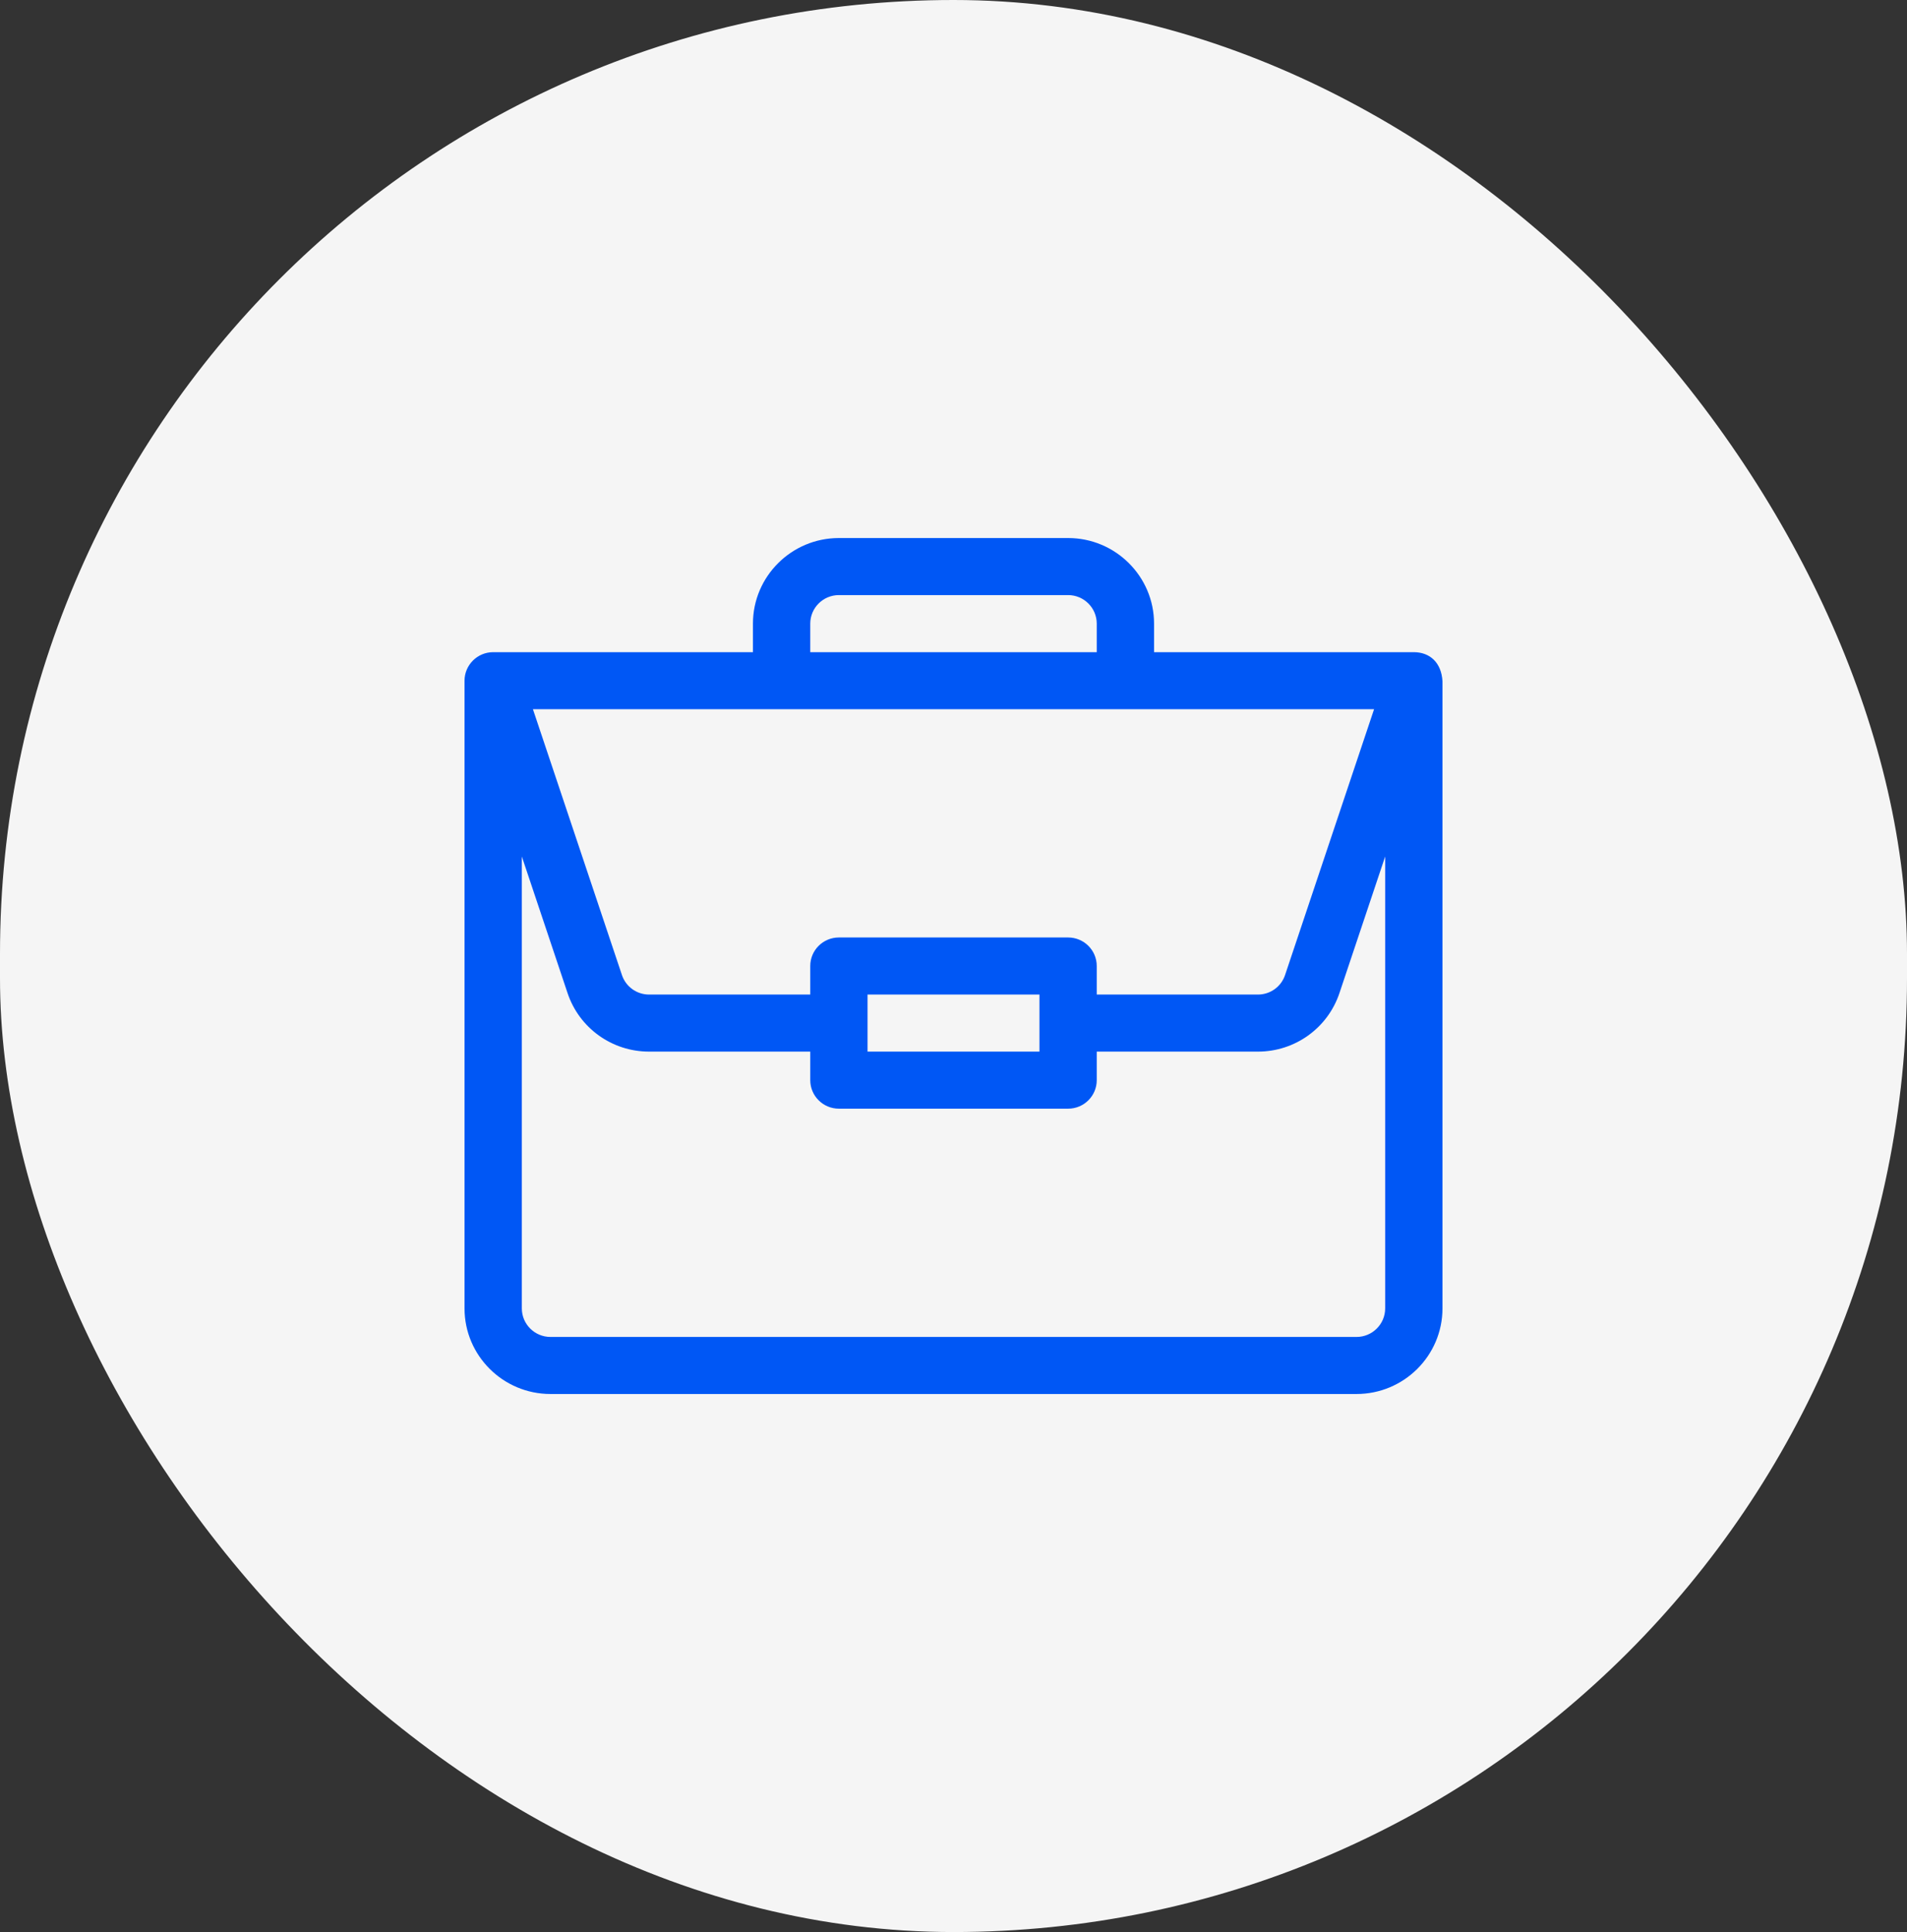
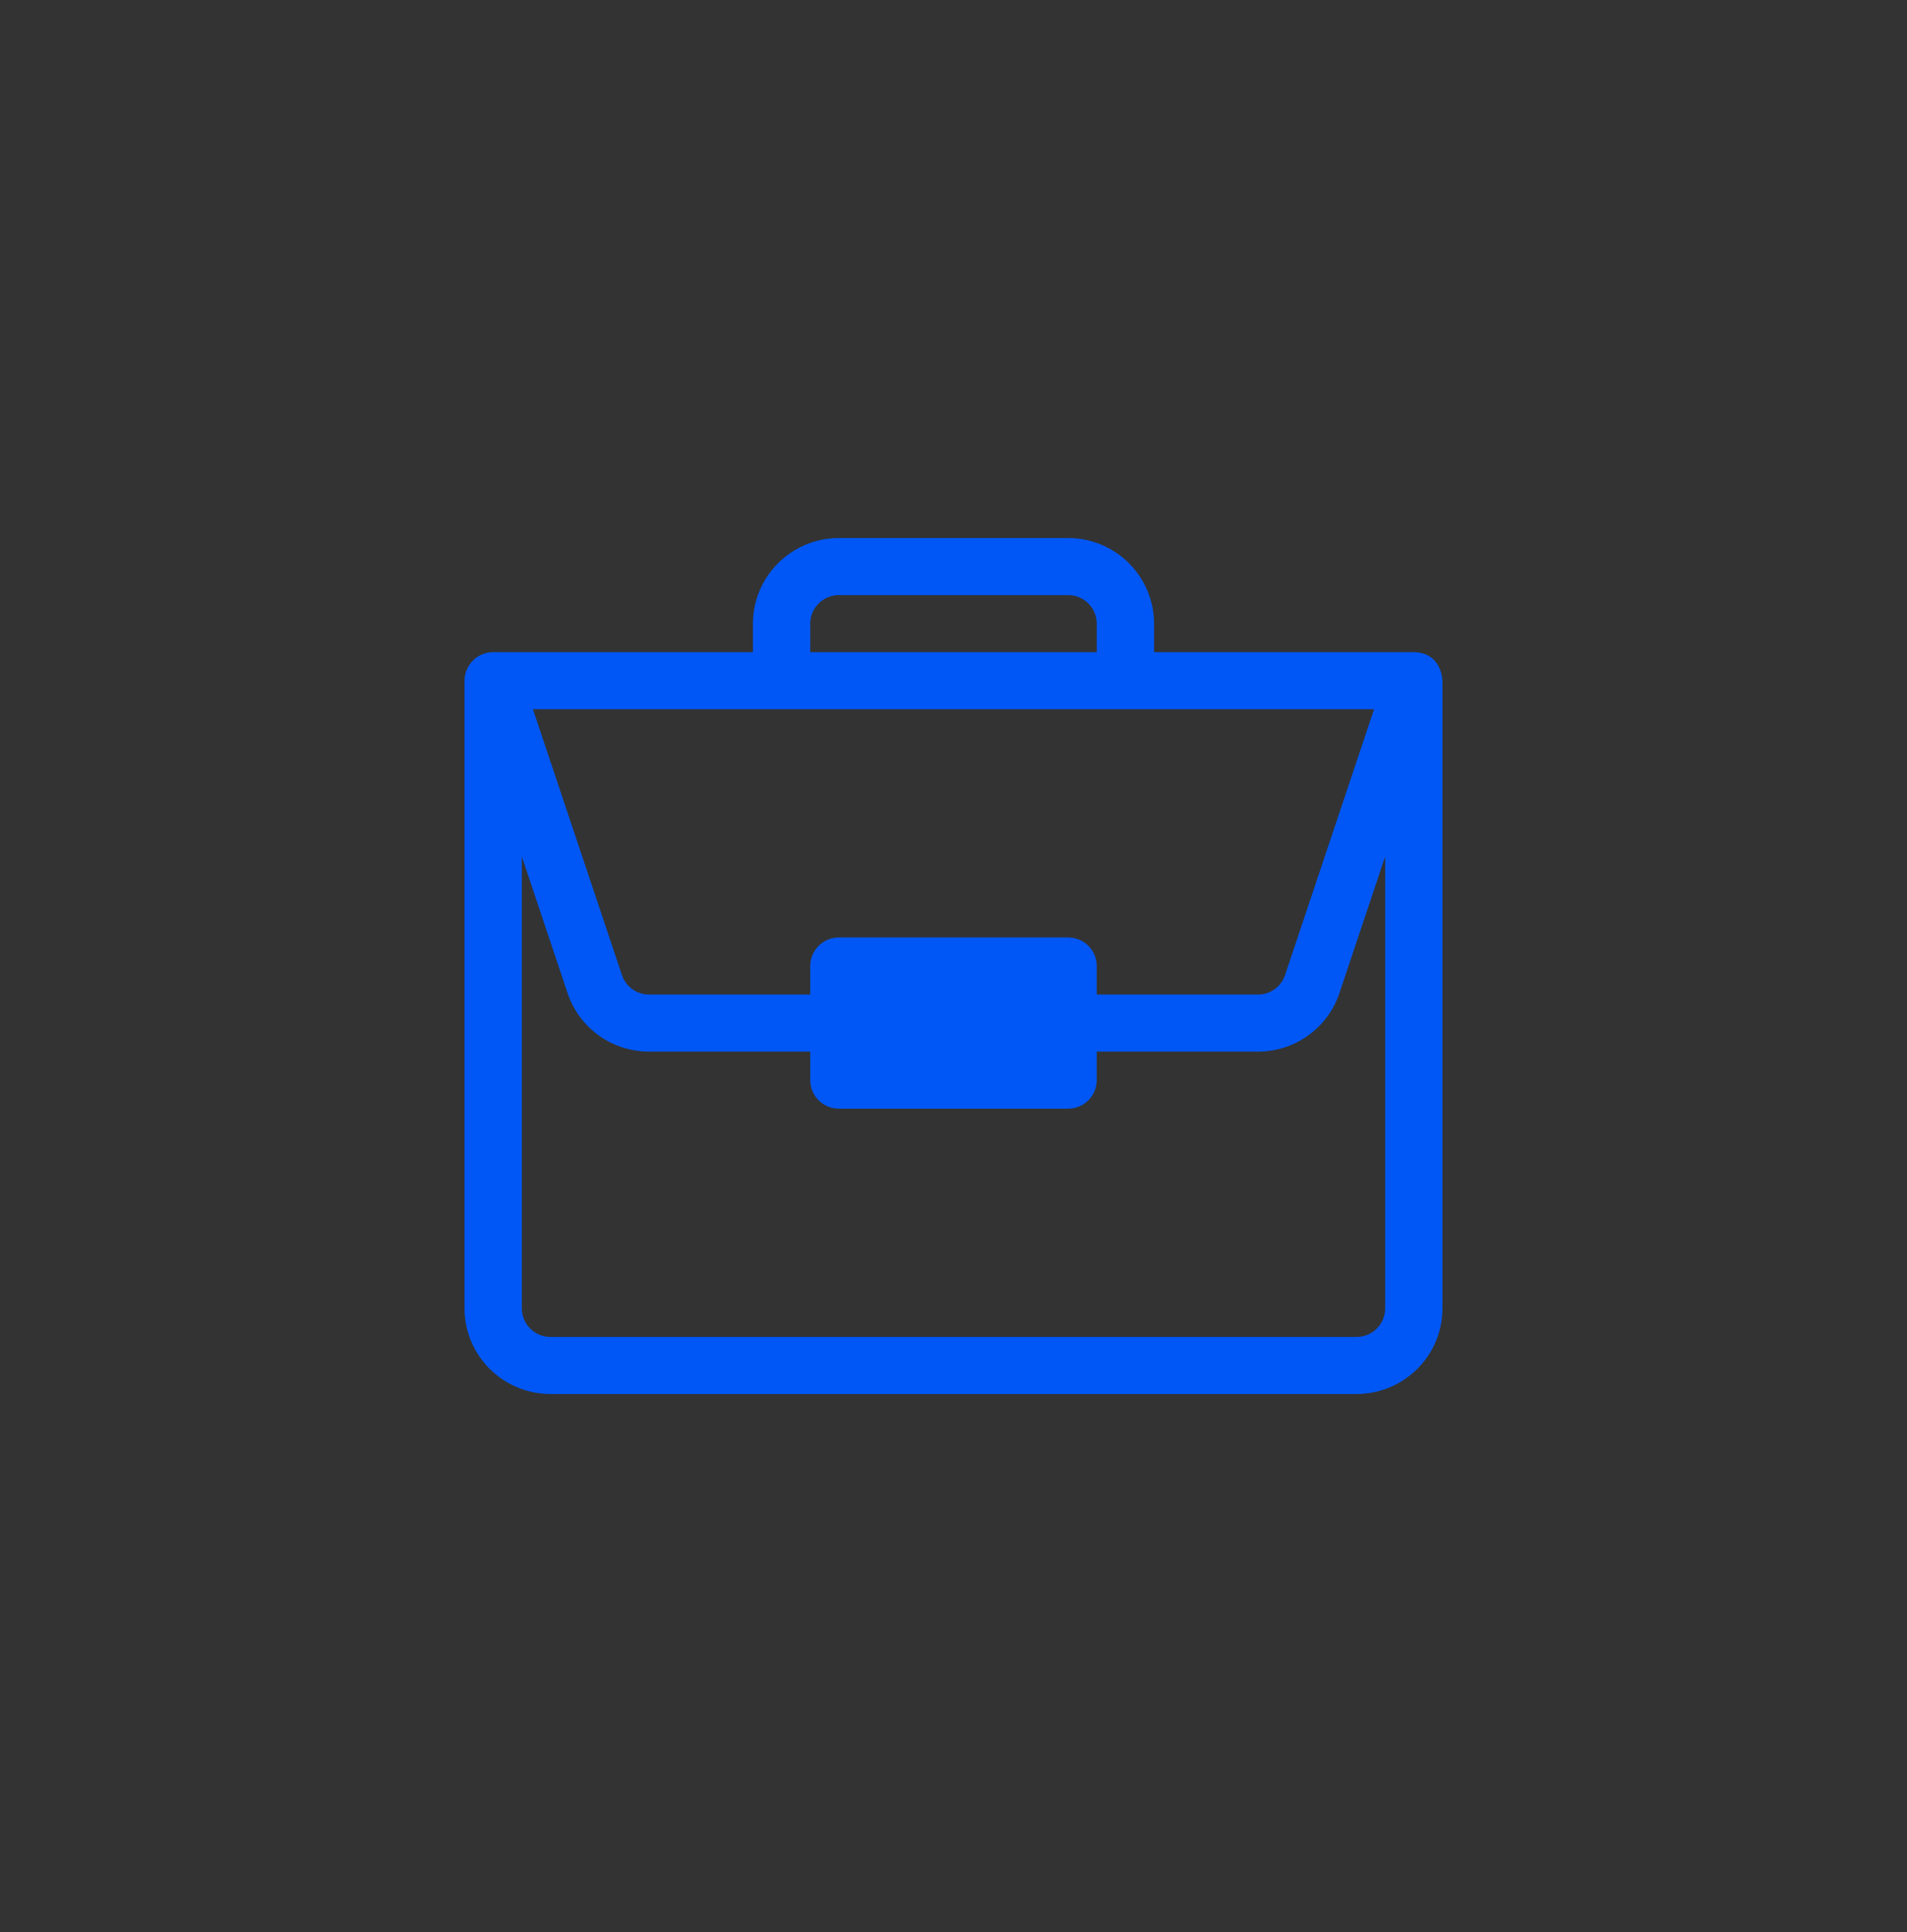
<svg xmlns="http://www.w3.org/2000/svg" width="78" height="79" viewBox="0 0 78 79" fill="none">
  <rect x="0" y="0" width="78" height="79" fill="#333333" stroke="none" />
-   <rect width="78" height="79" rx="39" fill="#F5F5F5" />
-   <path d="M57.836 26.667C57.833 26.667 57.831 26.667 57.829 26.667H47.203V25.5C47.203 23.57 45.626 22 43.688 22H34.312C32.374 22 30.797 23.57 30.797 25.5V26.667H20.172C19.52 26.667 19 27.198 19 27.833V53.5C19 55.43 20.577 57 22.516 57H55.484C57.423 57 59 55.43 59 53.5V27.854C58.955 27.087 58.481 26.672 57.836 26.667ZM33.141 25.5C33.141 24.856 33.666 24.333 34.312 24.333H43.688C44.333 24.333 44.859 24.856 44.859 25.5V26.667H33.141V25.5ZM56.202 29L52.562 39.868C52.403 40.346 51.956 40.667 51.451 40.667H44.859V39.5C44.859 38.855 44.335 38.333 43.688 38.333H34.312C33.665 38.333 33.141 38.855 33.141 39.5V40.667H26.549C26.044 40.667 25.597 40.346 25.438 39.868L21.798 29H56.202ZM42.516 40.667V43H35.484V40.667H42.516ZM56.656 53.5C56.656 54.143 56.13 54.667 55.484 54.667H22.516C21.869 54.667 21.344 54.143 21.344 53.5V35.022L23.214 40.606C23.692 42.038 25.033 43 26.549 43H33.141V44.167C33.141 44.811 33.665 45.333 34.312 45.333H43.688C44.335 45.333 44.859 44.811 44.859 44.167V43H51.451C52.967 43 54.307 42.038 54.786 40.606L56.656 35.022V53.5Z" fill="#0057F5" />
+   <path d="M57.836 26.667C57.833 26.667 57.831 26.667 57.829 26.667H47.203V25.5C47.203 23.57 45.626 22 43.688 22H34.312C32.374 22 30.797 23.57 30.797 25.5V26.667H20.172C19.52 26.667 19 27.198 19 27.833V53.5C19 55.43 20.577 57 22.516 57H55.484C57.423 57 59 55.43 59 53.5V27.854C58.955 27.087 58.481 26.672 57.836 26.667ZM33.141 25.5C33.141 24.856 33.666 24.333 34.312 24.333H43.688C44.333 24.333 44.859 24.856 44.859 25.5V26.667H33.141V25.5ZM56.202 29L52.562 39.868C52.403 40.346 51.956 40.667 51.451 40.667H44.859V39.5C44.859 38.855 44.335 38.333 43.688 38.333H34.312C33.665 38.333 33.141 38.855 33.141 39.5V40.667H26.549C26.044 40.667 25.597 40.346 25.438 39.868L21.798 29H56.202ZM42.516 40.667V43V40.667H42.516ZM56.656 53.5C56.656 54.143 56.13 54.667 55.484 54.667H22.516C21.869 54.667 21.344 54.143 21.344 53.5V35.022L23.214 40.606C23.692 42.038 25.033 43 26.549 43H33.141V44.167C33.141 44.811 33.665 45.333 34.312 45.333H43.688C44.335 45.333 44.859 44.811 44.859 44.167V43H51.451C52.967 43 54.307 42.038 54.786 40.606L56.656 35.022V53.5Z" fill="#0057F5" />
</svg>